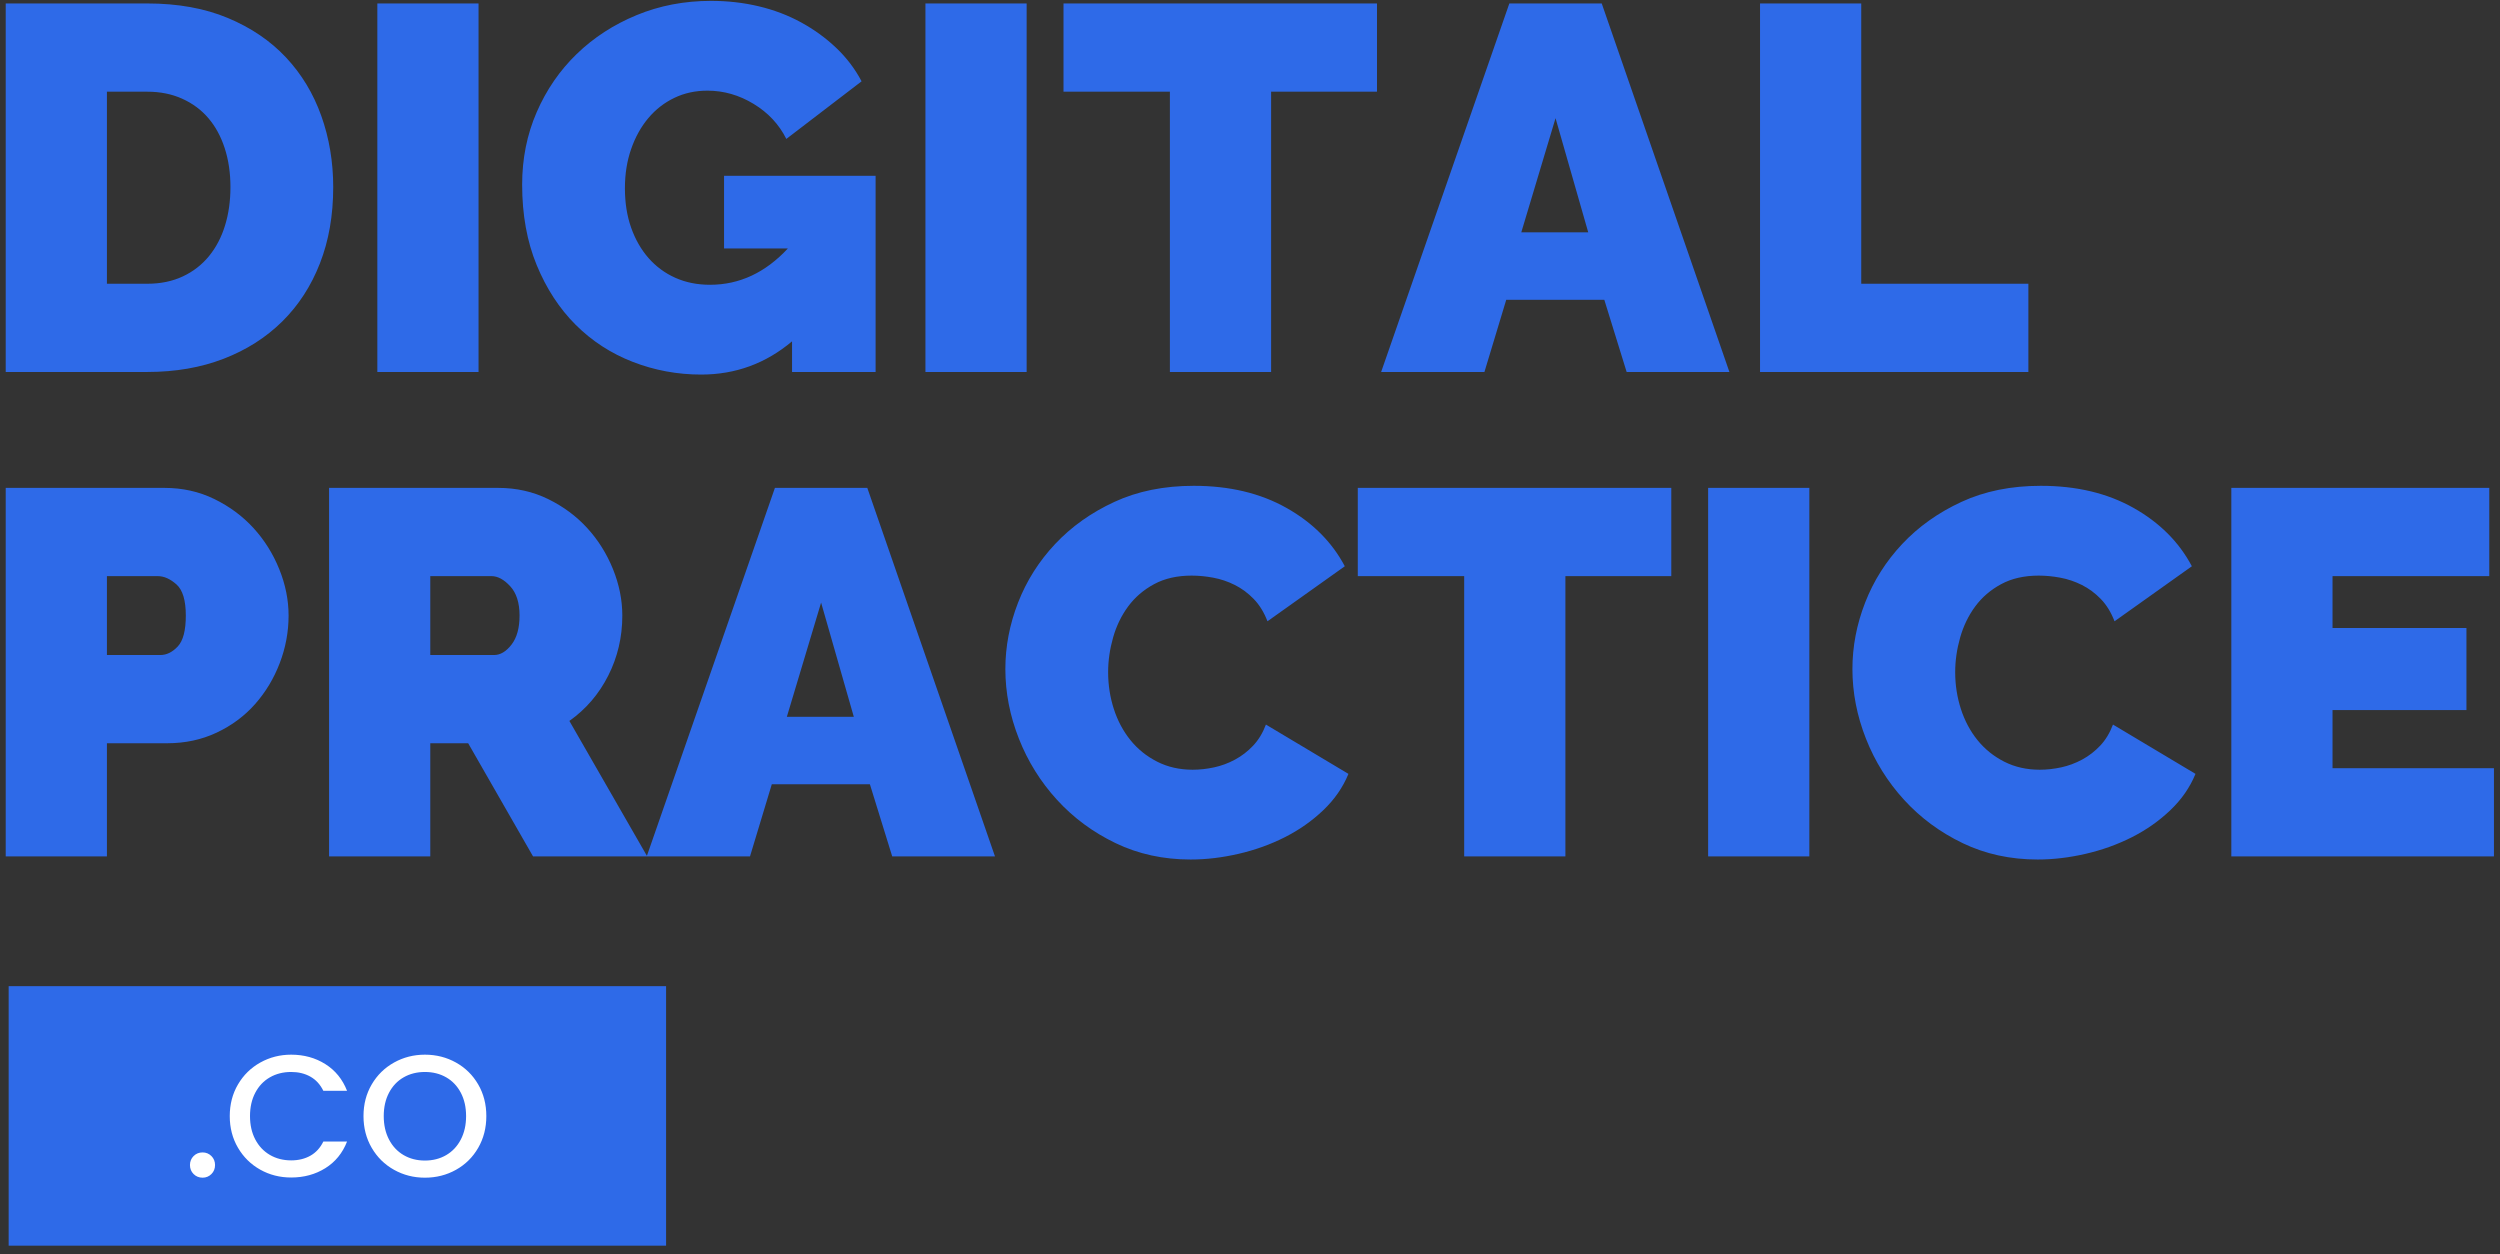
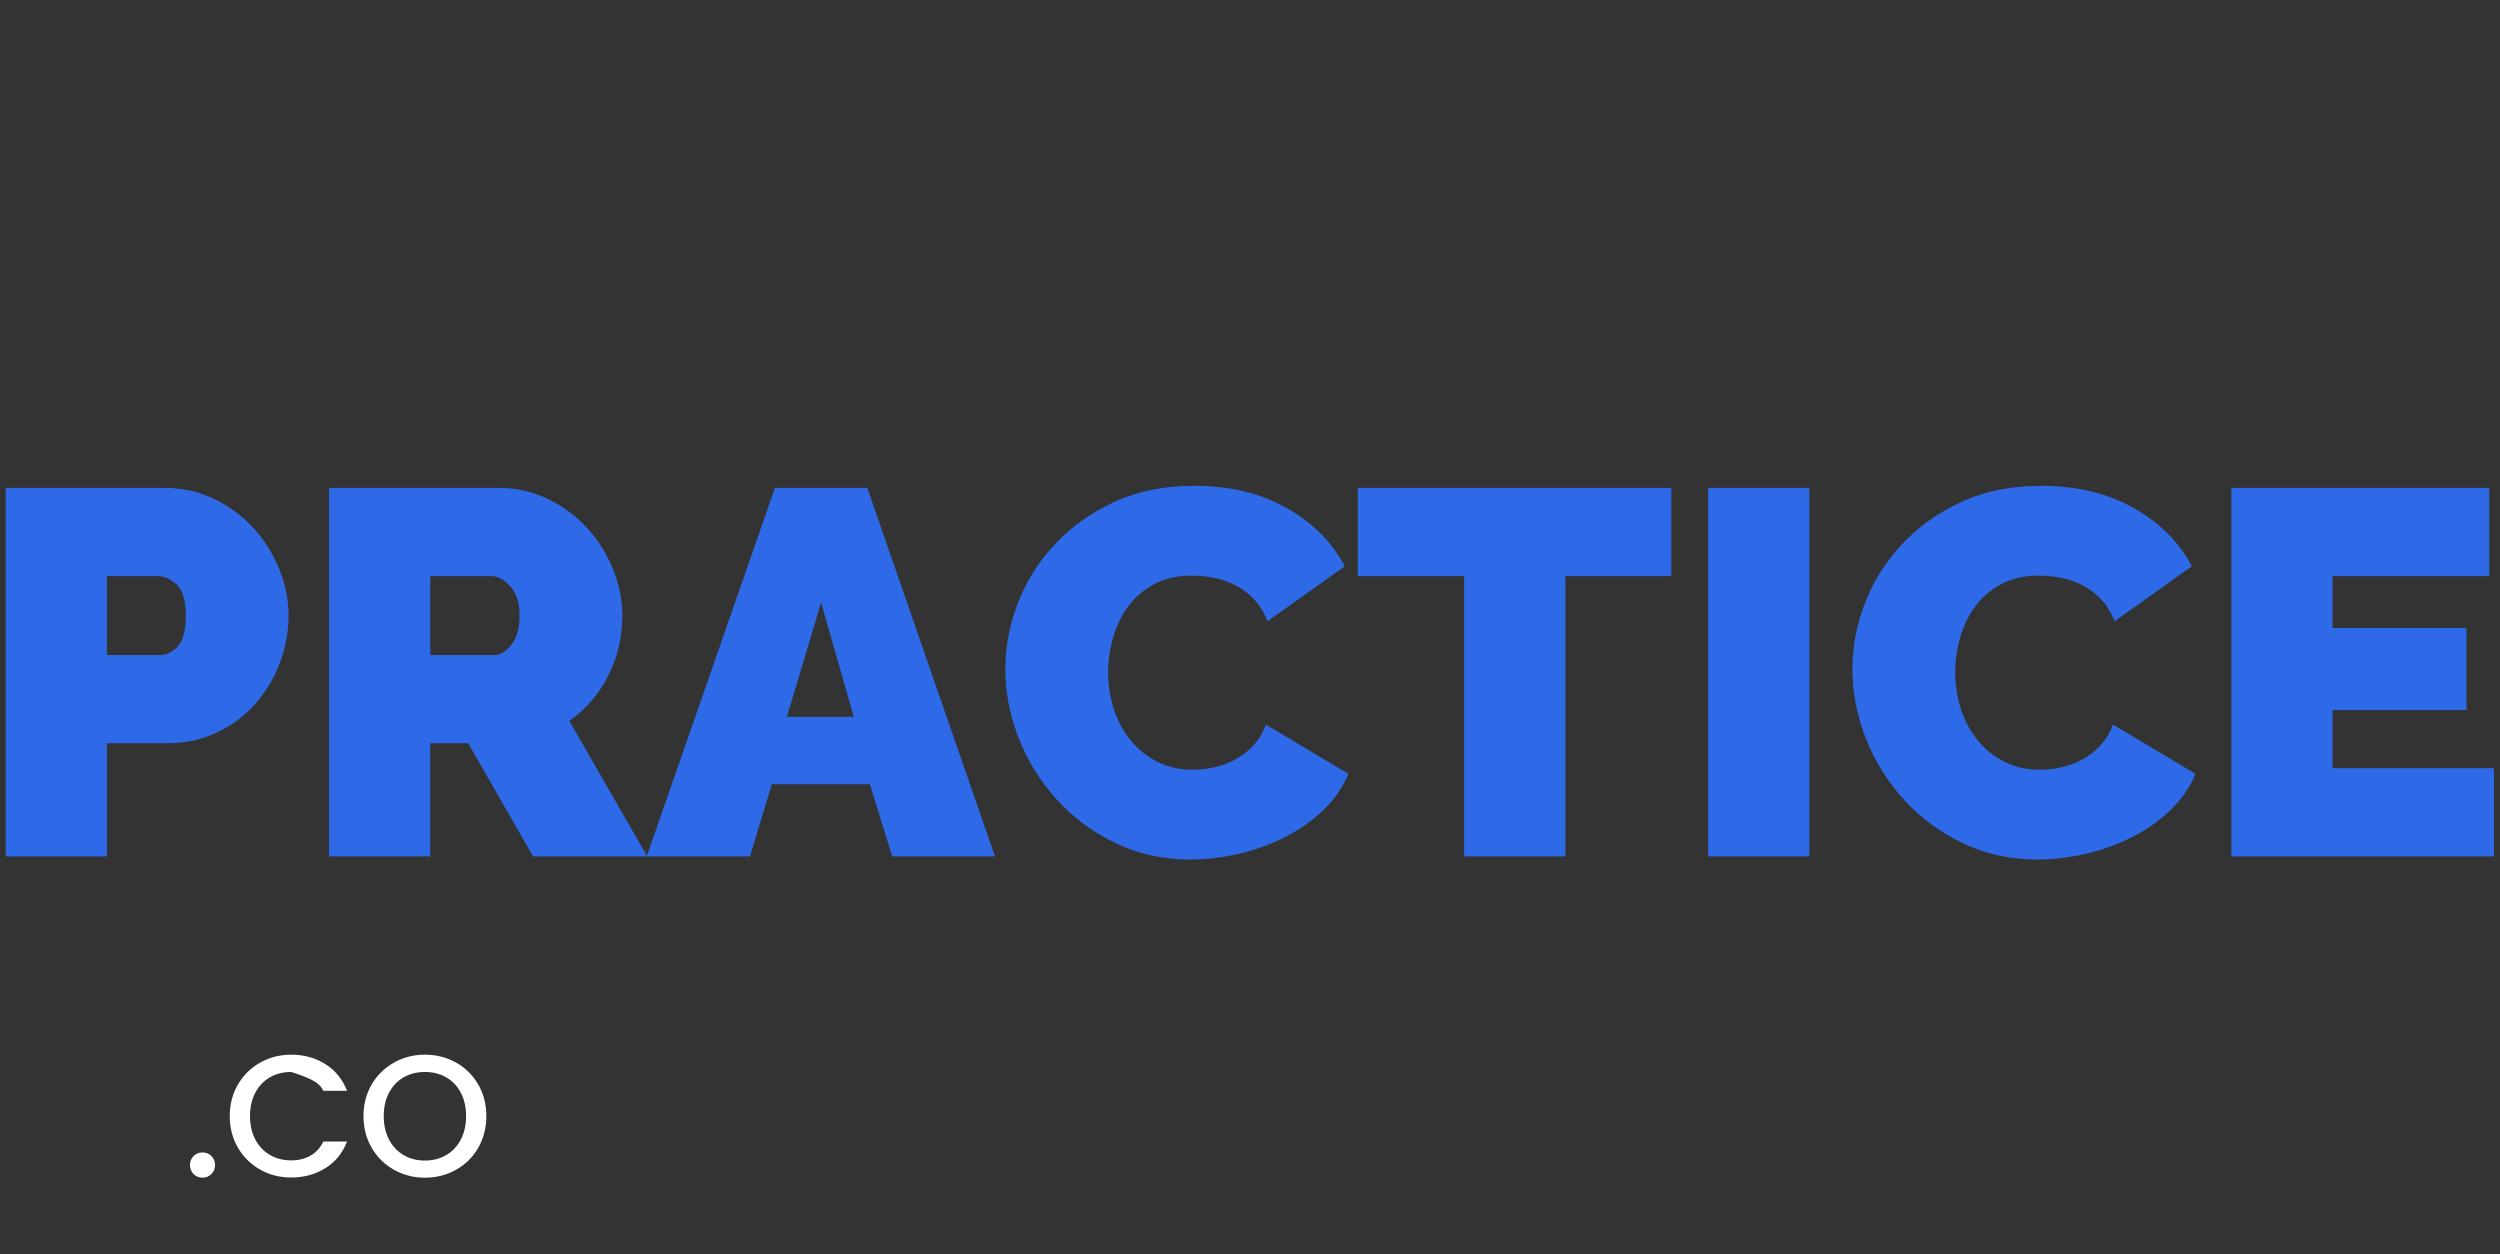
<svg xmlns="http://www.w3.org/2000/svg" width="289" height="145" viewBox="0 0 289 145" version="1.1">
  <rect x="0" y="0" width="289" height="145" fill="#333333" stroke="none" />
  <title>Logo .co</title>
  <g id="logos" stroke="none" stroke-width="1" fill="none" fill-rule="evenodd">
    <g id="Logos-outlined" transform="translate(-863, -81)">
      <g id="Logo-.co" transform="translate(863.66, 81.1)">
-         <path d="M16.38,42.9 C19.62,42.9 22.56,42.39 25.2,41.37 C27.84,40.35 30.1,38.91 31.98,37.05 C33.86,35.19 35.31,32.95 36.33,30.33 C37.35,27.71 37.86,24.78 37.86,21.54 C37.86,18.62 37.4,15.87 36.48,13.29 C35.56,10.71 34.2,8.46 32.4,6.54 C30.6,4.62 28.36,3.1 25.68,1.98 C23,0.86 19.9,0.3 16.38,0.3 L16.38,0.3 L-1.27897692e-13,0.3 L-1.27897692e-13,42.9 L16.38,42.9 Z M16.38,32.7 L11.7,32.7 L11.7,10.5 L16.38,10.5 C17.86,10.5 19.2,10.77 20.4,11.31 C21.6,11.85 22.61,12.6 23.43,13.56 C24.25,14.52 24.88,15.68 25.32,17.04 C25.76,18.4 25.98,19.9 25.98,21.54 C25.98,23.14 25.77,24.62 25.35,25.98 C24.93,27.34 24.31,28.52 23.49,29.52 C22.67,30.52 21.66,31.3 20.46,31.86 C19.26,32.42 17.9,32.7 16.38,32.7 L16.38,32.7 Z M54.66,42.9 L54.66,0.3 L42.96,0.3 L42.96,42.9 L54.66,42.9 Z M80.4,43.2 C84.36,43.2 87.86,41.92 90.9,39.36 L90.9,39.36 L90.9,42.9 L100.56,42.9 L100.56,20.22 L83.04,20.22 L83.04,28.62 L90.42,28.62 C87.82,31.42 84.82,32.82 81.42,32.82 C79.94,32.82 78.6,32.55 77.4,32.01 C76.2,31.47 75.17,30.71 74.31,29.73 C73.45,28.75 72.78,27.58 72.3,26.22 C71.82,24.86 71.58,23.34 71.58,21.66 C71.58,20.02 71.82,18.51 72.3,17.13 C72.78,15.75 73.44,14.56 74.28,13.56 C75.12,12.56 76.12,11.78 77.28,11.22 C78.44,10.66 79.72,10.38 81.12,10.38 C83,10.38 84.78,10.89 86.46,11.91 C88.14,12.93 89.4,14.28 90.24,15.96 L90.24,15.96 L98.94,9.3 C98.18,7.86 97.2,6.57 96,5.43 C94.8,4.29 93.45,3.31 91.95,2.49 C90.45,1.67 88.82,1.05 87.06,0.63 C85.3,0.21 83.46,-3.19744231e-14 81.54,-3.19744231e-14 C78.46,-3.19744231e-14 75.59,0.55 72.93,1.65 C70.27,2.75 67.96,4.25 66,6.15 C64.04,8.05 62.5,10.29 61.38,12.87 C60.26,15.45 59.7,18.24 59.7,21.24 C59.7,24.72 60.26,27.82 61.38,30.54 C62.5,33.26 64,35.56 65.88,37.44 C67.76,39.32 69.96,40.75 72.48,41.73 C75,42.71 77.64,43.2 80.4,43.2 Z M118.02,42.9 L118.02,0.3 L106.32,0.3 L106.32,42.9 L118.02,42.9 Z M146.28,42.9 L146.28,10.5 L158.52,10.5 L158.52,0.3 L122.28,0.3 L122.28,10.5 L134.58,10.5 L134.58,42.9 L146.28,42.9 Z M170.94,42.9 L173.46,34.56 L184.8,34.56 L187.38,42.9 L199.26,42.9 L184.5,0.3 L173.82,0.3 L159,42.9 L170.94,42.9 Z M182.94,26.76 L175.2,26.76 L179.16,13.56 L182.94,26.76 Z M233.82,42.9 L233.82,32.7 L214.5,32.7 L214.5,0.3 L202.8,0.3 L202.8,42.9 L233.82,42.9 Z" id="DIGITAL" fill="#2E6AE8" fill-rule="nonzero" />
        <path d="M11.7,98.9 L11.7,85.82 L18.66,85.82 C20.74,85.82 22.65,85.41 24.39,84.59 C26.13,83.77 27.61,82.67 28.83,81.29 C30.05,79.91 31,78.33 31.68,76.55 C32.36,74.77 32.7,72.94 32.7,71.06 C32.7,69.26 32.34,67.47 31.62,65.69 C30.9,63.91 29.91,62.33 28.65,60.95 C27.39,59.57 25.88,58.45 24.12,57.59 C22.36,56.73 20.44,56.3 18.36,56.3 L18.36,56.3 L-2.84217094e-14,56.3 L-2.84217094e-14,98.9 L11.7,98.9 Z M17.88,75.62 L11.7,75.62 L11.7,66.5 L17.58,66.5 C18.3,66.5 19.02,66.82 19.74,67.46 C20.46,68.1 20.82,69.3 20.82,71.06 C20.82,72.78 20.51,73.97 19.89,74.63 C19.27,75.29 18.6,75.62 17.88,75.62 L17.88,75.62 Z M49.08,98.9 L49.08,85.82 L53.46,85.82 L60.96,98.9 L74.16,98.9 L65.16,83.24 C67.08,81.88 68.58,80.13 69.66,77.99 C70.74,75.85 71.28,73.54 71.28,71.06 C71.28,69.26 70.92,67.47 70.2,65.69 C69.48,63.91 68.49,62.33 67.23,60.95 C65.97,59.57 64.46,58.45 62.7,57.59 C60.94,56.73 59.02,56.3 56.94,56.3 L56.94,56.3 L37.38,56.3 L37.38,98.9 L49.08,98.9 Z M56.46,75.62 L49.08,75.62 L49.08,66.5 L56.16,66.5 C56.88,66.5 57.6,66.89 58.32,67.67 C59.04,68.45 59.4,69.58 59.4,71.06 C59.4,72.5 59.09,73.62 58.47,74.42 C57.85,75.22 57.18,75.62 56.46,75.62 L56.46,75.62 Z M86.04,98.9 L88.56,90.56 L99.9,90.56 L102.48,98.9 L114.36,98.9 L99.6,56.3 L88.92,56.3 L74.1,98.9 L86.04,98.9 Z M98.04,82.76 L90.3,82.76 L94.26,69.56 L98.04,82.76 Z M136.98,99.26 C138.78,99.26 140.63,99.04 142.53,98.6 C144.43,98.16 146.21,97.52 147.87,96.68 C149.53,95.84 151.01,94.8 152.31,93.56 C153.61,92.32 154.58,90.92 155.22,89.36 L155.22,89.36 L145.68,83.66 C145.32,84.62 144.83,85.43 144.21,86.09 C143.59,86.75 142.89,87.29 142.11,87.71 C141.33,88.13 140.52,88.43 139.68,88.61 C138.84,88.79 138.02,88.88 137.22,88.88 C135.7,88.88 134.33,88.57 133.11,87.95 C131.89,87.33 130.86,86.5 130.02,85.46 C129.18,84.42 128.54,83.22 128.1,81.86 C127.66,80.5 127.44,79.08 127.44,77.6 C127.44,76.28 127.63,74.95 128.01,73.61 C128.39,72.27 128.97,71.07 129.75,70.01 C130.53,68.95 131.53,68.09 132.75,67.43 C133.97,66.77 135.42,66.44 137.1,66.44 C137.9,66.44 138.73,66.52 139.59,66.68 C140.45,66.84 141.28,67.12 142.08,67.52 C142.88,67.92 143.61,68.46 144.27,69.14 C144.93,69.82 145.46,70.68 145.86,71.72 L145.86,71.72 L154.8,65.36 C153.32,62.56 151.07,60.31 148.05,58.61 C145.03,56.91 141.46,56.06 137.34,56.06 C133.9,56.06 130.84,56.68 128.16,57.92 C125.48,59.16 123.2,60.78 121.32,62.78 C119.44,64.78 118.01,67.04 117.03,69.56 C116.05,72.08 115.56,74.64 115.56,77.24 C115.56,79.96 116.08,82.64 117.12,85.28 C118.16,87.92 119.63,90.28 121.53,92.36 C123.43,94.44 125.69,96.11 128.31,97.37 C130.93,98.63 133.82,99.26 136.98,99.26 Z M180.3,98.9 L180.3,66.5 L192.54,66.5 L192.54,56.3 L156.3,56.3 L156.3,66.5 L168.6,66.5 L168.6,98.9 L180.3,98.9 Z M208.5,98.9 L208.5,56.3 L196.8,56.3 L196.8,98.9 L208.5,98.9 Z M234.9,99.26 C236.7,99.26 238.55,99.04 240.45,98.6 C242.35,98.16 244.13,97.52 245.79,96.68 C247.45,95.84 248.93,94.8 250.23,93.56 C251.53,92.32 252.5,90.92 253.14,89.36 L253.14,89.36 L243.6,83.66 C243.24,84.62 242.75,85.43 242.13,86.09 C241.51,86.75 240.81,87.29 240.03,87.71 C239.25,88.13 238.44,88.43 237.6,88.61 C236.76,88.79 235.94,88.88 235.14,88.88 C233.62,88.88 232.25,88.57 231.03,87.95 C229.81,87.33 228.78,86.5 227.94,85.46 C227.1,84.42 226.46,83.22 226.02,81.86 C225.58,80.5 225.36,79.08 225.36,77.6 C225.36,76.28 225.55,74.95 225.93,73.61 C226.31,72.27 226.89,71.07 227.67,70.01 C228.45,68.95 229.45,68.09 230.67,67.43 C231.89,66.77 233.34,66.44 235.02,66.44 C235.82,66.44 236.65,66.52 237.51,66.68 C238.37,66.84 239.2,67.12 240,67.52 C240.8,67.92 241.53,68.46 242.19,69.14 C242.85,69.82 243.38,70.68 243.78,71.72 L243.78,71.72 L252.72,65.36 C251.24,62.56 248.99,60.31 245.97,58.61 C242.95,56.91 239.38,56.06 235.26,56.06 C231.82,56.06 228.76,56.68 226.08,57.92 C223.4,59.16 221.12,60.78 219.24,62.78 C217.36,64.78 215.93,67.04 214.95,69.56 C213.97,72.08 213.48,74.64 213.48,77.24 C213.48,79.96 214,82.64 215.04,85.28 C216.08,87.92 217.55,90.28 219.45,92.36 C221.35,94.44 223.61,96.11 226.23,97.37 C228.85,98.63 231.74,99.26 234.9,99.26 Z M287.64,98.9 L287.64,88.7 L268.98,88.7 L268.98,81.98 L284.46,81.98 L284.46,72.5 L268.98,72.5 L268.98,66.5 L287.1,66.5 L287.1,56.3 L257.28,56.3 L257.28,98.9 L287.64,98.9 Z" id="PRACTICE" fill="#2E6AE8" fill-rule="nonzero" />
-         <rect id="Rectangle" fill="#2E6AE8" x="0.34" y="113.9" width="76" height="30" />
-         <path d="M22.76,136.04 C23.16,136.04 23.5,135.9 23.78,135.62 C24.06,135.34 24.2,134.993 24.2,134.58 C24.2,134.167 24.06,133.82 23.78,133.54 C23.5,133.26 23.16,133.12 22.76,133.12 C22.347,133.12 22,133.26 21.72,133.54 C21.44,133.82 21.3,134.167 21.3,134.58 C21.3,134.993 21.44,135.34 21.72,135.62 C22,135.9 22.347,136.04 22.76,136.04 Z M33,136.02 C34.48,136.02 35.797,135.66 36.95,134.94 C38.103,134.22 38.94,133.193 39.46,131.86 L39.46,131.86 L36.72,131.86 C36.36,132.593 35.86,133.14 35.22,133.5 C34.58,133.86 33.84,134.04 33,134.04 C32.08,134.04 31.26,133.83 30.54,133.41 C29.82,132.99 29.257,132.393 28.85,131.62 C28.443,130.847 28.24,129.947 28.24,128.92 C28.24,127.893 28.443,126.993 28.85,126.22 C29.257,125.447 29.82,124.853 30.54,124.44 C31.26,124.027 32.08,123.82 33,123.82 C33.84,123.82 34.58,124 35.22,124.36 C35.86,124.72 36.36,125.267 36.72,126 L36.72,126 L39.46,126 C38.94,124.667 38.103,123.637 36.95,122.91 C35.797,122.183 34.48,121.82 33,121.82 C31.707,121.82 30.517,122.123 29.43,122.73 C28.343,123.337 27.483,124.18 26.85,125.26 C26.217,126.34 25.9,127.56 25.9,128.92 C25.9,130.28 26.217,131.5 26.85,132.58 C27.483,133.66 28.34,134.503 29.42,135.11 C30.5,135.717 31.693,136.02 33,136.02 Z M48.46,136.04 C49.767,136.04 50.963,135.737 52.05,135.13 C53.137,134.523 53.993,133.677 54.62,132.59 C55.247,131.503 55.56,130.28 55.56,128.92 C55.56,127.56 55.247,126.34 54.62,125.26 C53.993,124.18 53.137,123.337 52.05,122.73 C50.963,122.123 49.767,121.82 48.46,121.82 C47.167,121.82 45.977,122.123 44.89,122.73 C43.803,123.337 42.943,124.18 42.31,125.26 C41.677,126.34 41.36,127.56 41.36,128.92 C41.36,130.28 41.677,131.503 42.31,132.59 C42.943,133.677 43.803,134.523 44.89,135.13 C45.977,135.737 47.167,136.04 48.46,136.04 Z M48.46,134.06 C47.54,134.06 46.72,133.85 46,133.43 C45.28,133.01 44.717,132.41 44.31,131.63 C43.903,130.85 43.7,129.947 43.7,128.92 C43.7,127.893 43.903,126.993 44.31,126.22 C44.717,125.447 45.28,124.853 46,124.44 C46.72,124.027 47.54,123.82 48.46,123.82 C49.38,123.82 50.2,124.027 50.92,124.44 C51.64,124.853 52.203,125.447 52.61,126.22 C53.017,126.993 53.22,127.893 53.22,128.92 C53.22,129.947 53.017,130.85 52.61,131.63 C52.203,132.41 51.64,133.01 50.92,133.43 C50.2,133.85 49.38,134.06 48.46,134.06 Z" id=".CO" fill="#FFFFFF" fill-rule="nonzero" />
+         <path d="M22.76,136.04 C23.16,136.04 23.5,135.9 23.78,135.62 C24.06,135.34 24.2,134.993 24.2,134.58 C24.2,134.167 24.06,133.82 23.78,133.54 C23.5,133.26 23.16,133.12 22.76,133.12 C22.347,133.12 22,133.26 21.72,133.54 C21.44,133.82 21.3,134.167 21.3,134.58 C21.3,134.993 21.44,135.34 21.72,135.62 C22,135.9 22.347,136.04 22.76,136.04 Z M33,136.02 C34.48,136.02 35.797,135.66 36.95,134.94 C38.103,134.22 38.94,133.193 39.46,131.86 L39.46,131.86 L36.72,131.86 C36.36,132.593 35.86,133.14 35.22,133.5 C34.58,133.86 33.84,134.04 33,134.04 C32.08,134.04 31.26,133.83 30.54,133.41 C29.82,132.99 29.257,132.393 28.85,131.62 C28.443,130.847 28.24,129.947 28.24,128.92 C28.24,127.893 28.443,126.993 28.85,126.22 C29.257,125.447 29.82,124.853 30.54,124.44 C31.26,124.027 32.08,123.82 33,123.82 C35.86,124.72 36.36,125.267 36.72,126 L36.72,126 L39.46,126 C38.94,124.667 38.103,123.637 36.95,122.91 C35.797,122.183 34.48,121.82 33,121.82 C31.707,121.82 30.517,122.123 29.43,122.73 C28.343,123.337 27.483,124.18 26.85,125.26 C26.217,126.34 25.9,127.56 25.9,128.92 C25.9,130.28 26.217,131.5 26.85,132.58 C27.483,133.66 28.34,134.503 29.42,135.11 C30.5,135.717 31.693,136.02 33,136.02 Z M48.46,136.04 C49.767,136.04 50.963,135.737 52.05,135.13 C53.137,134.523 53.993,133.677 54.62,132.59 C55.247,131.503 55.56,130.28 55.56,128.92 C55.56,127.56 55.247,126.34 54.62,125.26 C53.993,124.18 53.137,123.337 52.05,122.73 C50.963,122.123 49.767,121.82 48.46,121.82 C47.167,121.82 45.977,122.123 44.89,122.73 C43.803,123.337 42.943,124.18 42.31,125.26 C41.677,126.34 41.36,127.56 41.36,128.92 C41.36,130.28 41.677,131.503 42.31,132.59 C42.943,133.677 43.803,134.523 44.89,135.13 C45.977,135.737 47.167,136.04 48.46,136.04 Z M48.46,134.06 C47.54,134.06 46.72,133.85 46,133.43 C45.28,133.01 44.717,132.41 44.31,131.63 C43.903,130.85 43.7,129.947 43.7,128.92 C43.7,127.893 43.903,126.993 44.31,126.22 C44.717,125.447 45.28,124.853 46,124.44 C46.72,124.027 47.54,123.82 48.46,123.82 C49.38,123.82 50.2,124.027 50.92,124.44 C51.64,124.853 52.203,125.447 52.61,126.22 C53.017,126.993 53.22,127.893 53.22,128.92 C53.22,129.947 53.017,130.85 52.61,131.63 C52.203,132.41 51.64,133.01 50.92,133.43 C50.2,133.85 49.38,134.06 48.46,134.06 Z" id=".CO" fill="#FFFFFF" fill-rule="nonzero" />
      </g>
    </g>
  </g>
</svg>